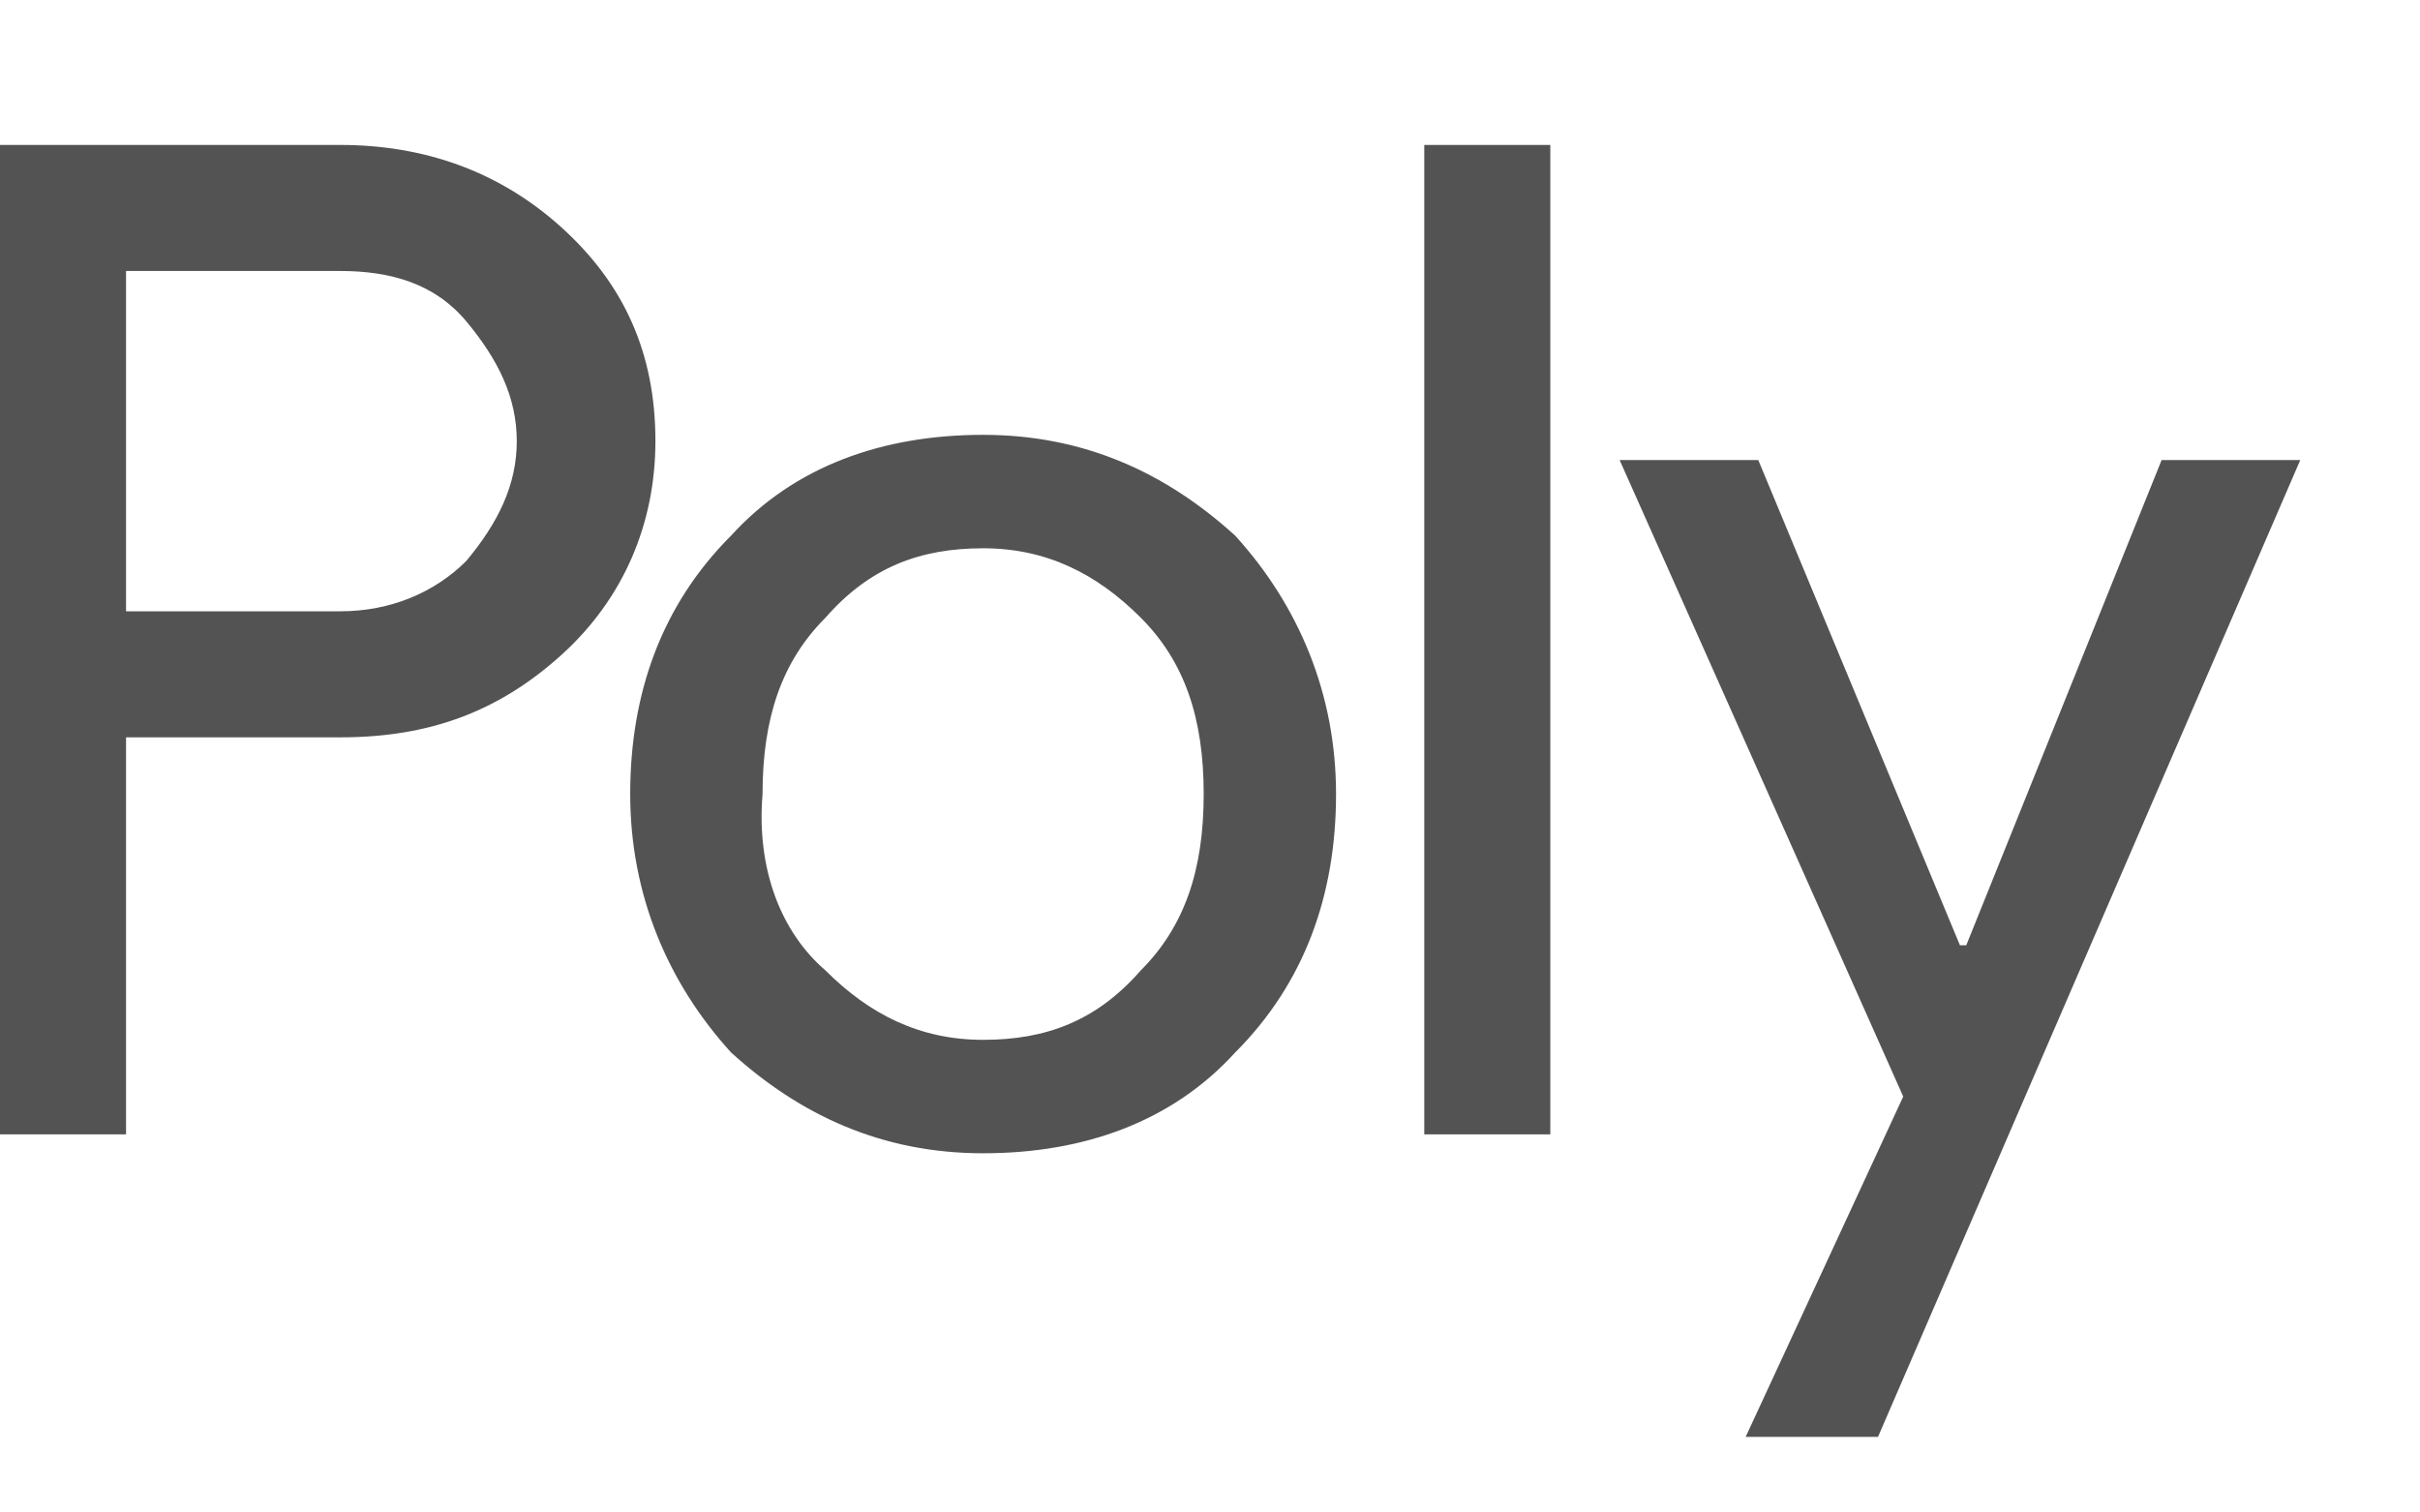
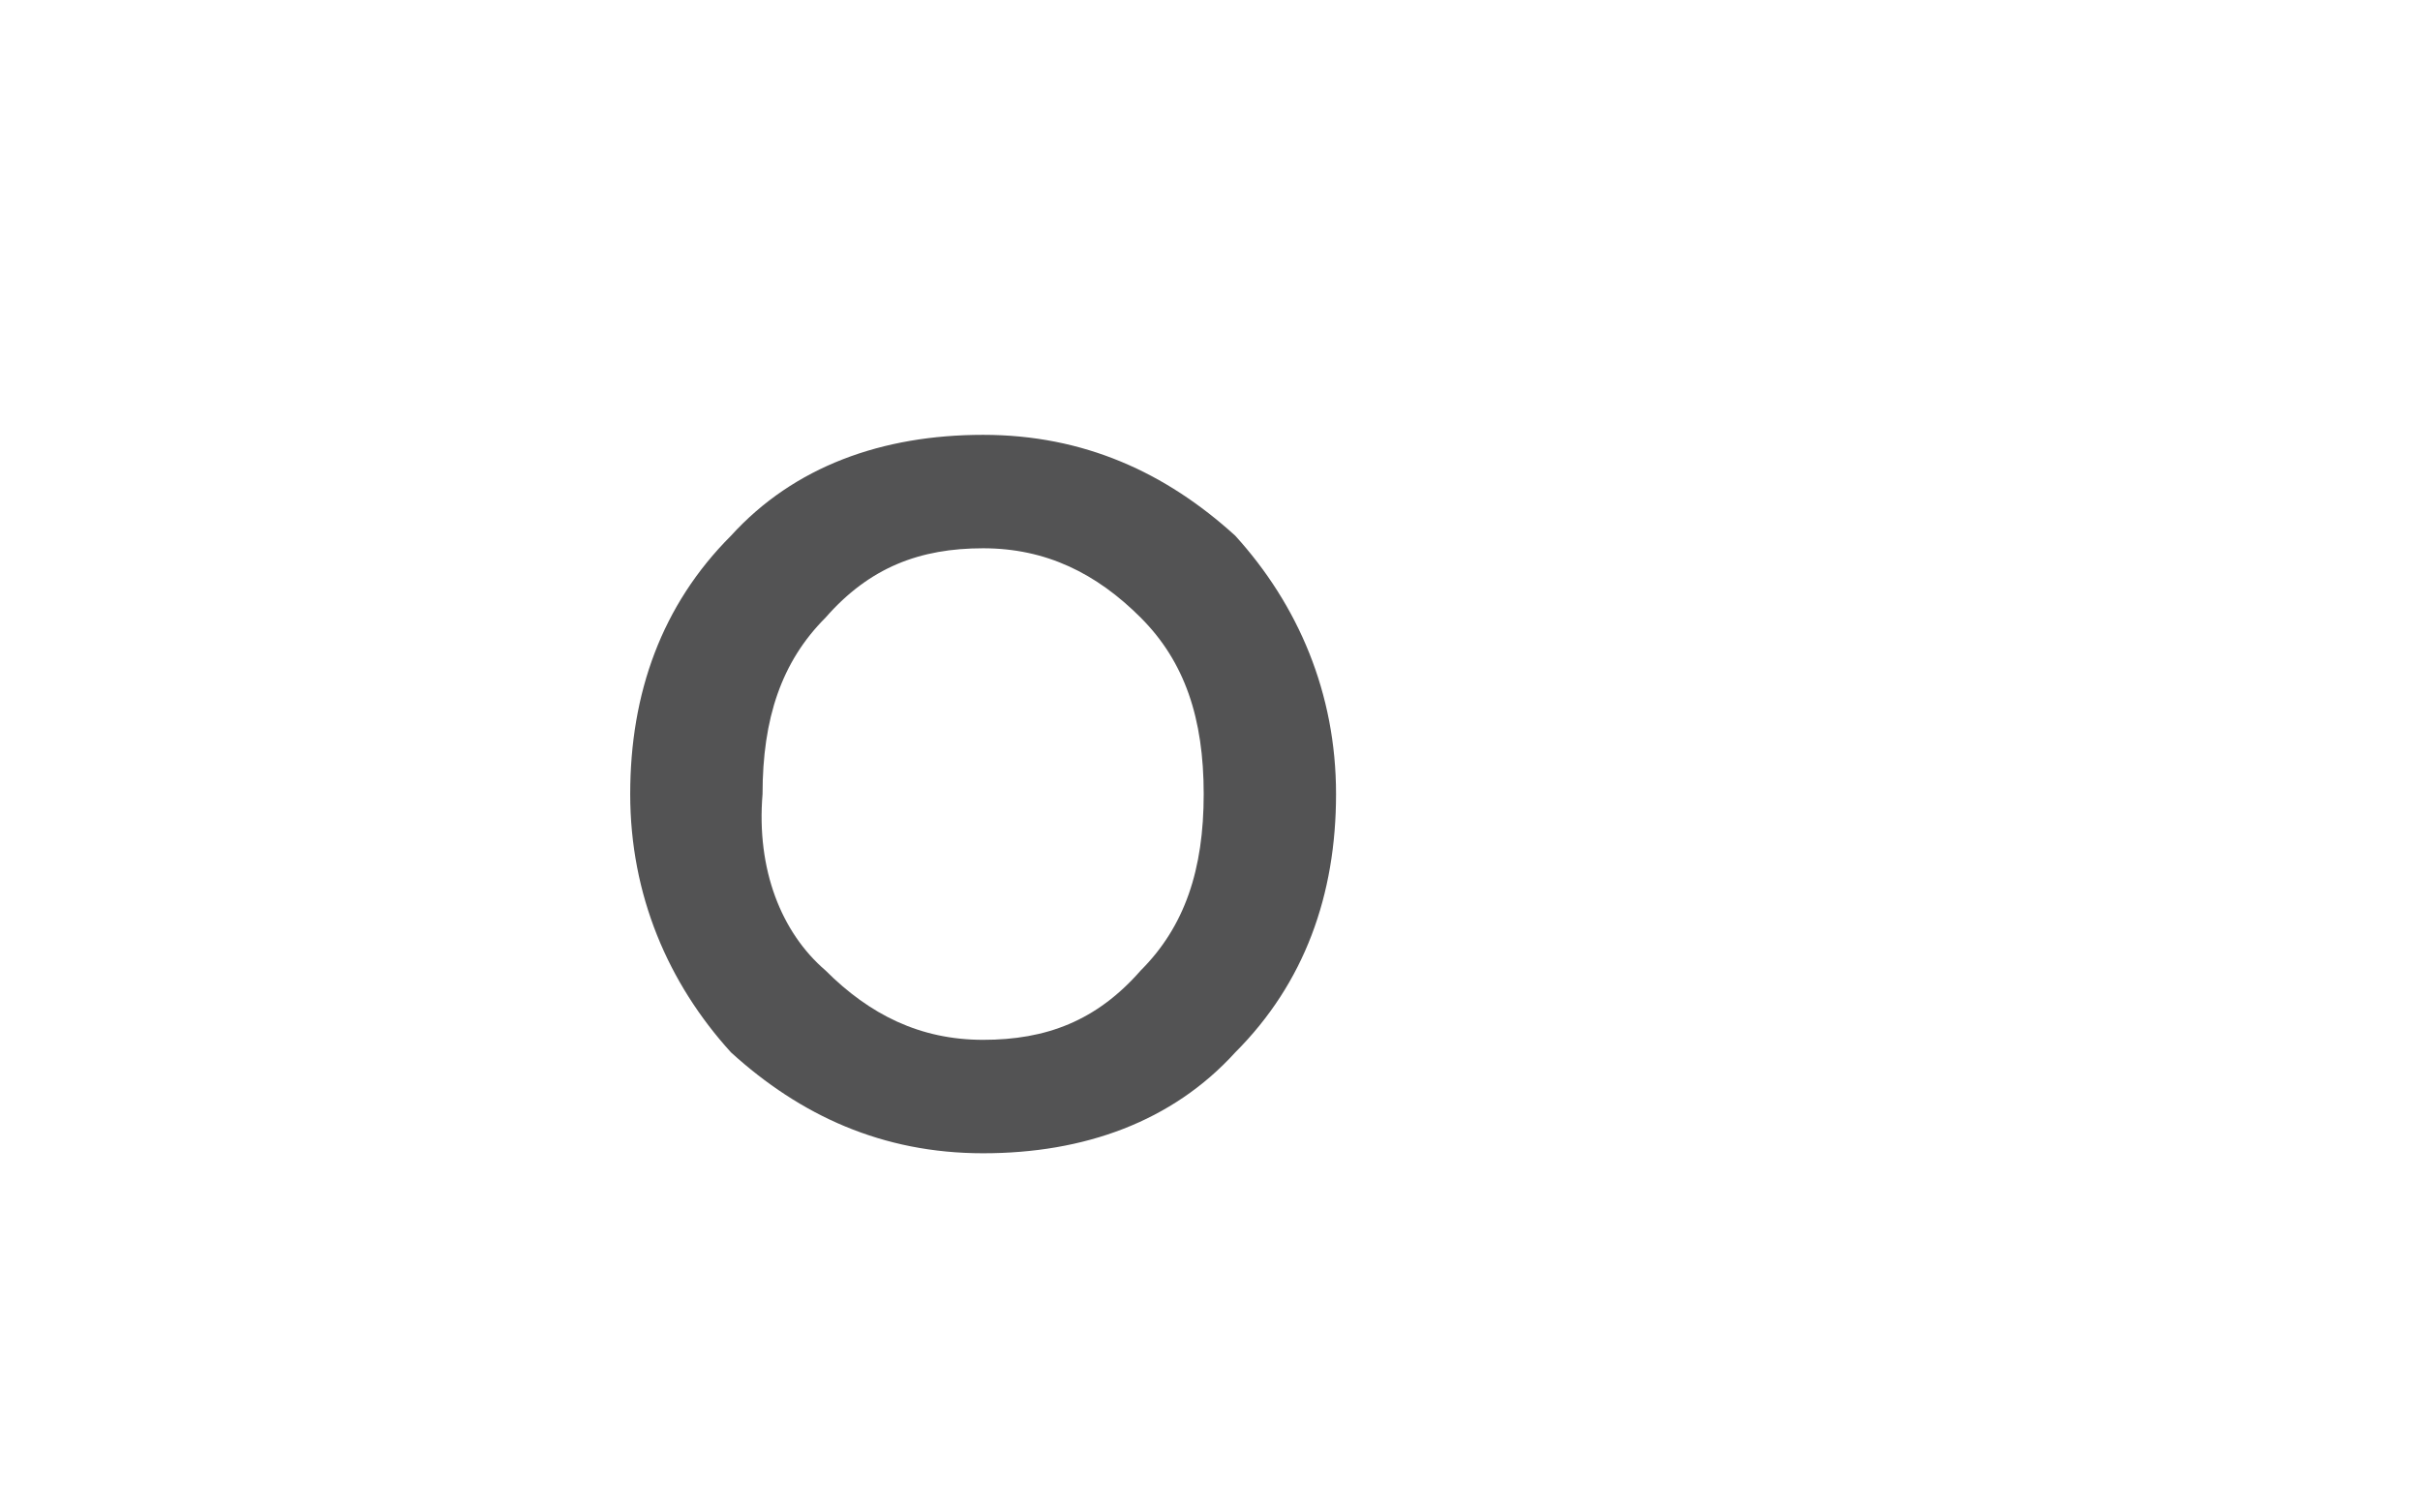
<svg xmlns="http://www.w3.org/2000/svg" version="1.1" id="Layer_1" x="0px" y="0px" width="38.4px" height="24px" viewBox="0 0 38.4 24" style="enable-background:new 0 0 38.4 24;" xml:space="preserve">
  <style type="text/css">
	.st0{fill:#535354;}
</style>
  <title>Poly Header</title>
  <desc>Created with Sketch.</desc>
  <g>
-     <path class="st0" d="M2,18H0V2.3h5.4c1.3,0,2.5,0.4,3.5,1.3c1,0.9,1.5,2,1.5,3.4c0,1.3-0.5,2.5-1.5,3.4s-2.1,1.3-3.5,1.3H2V18z    M2,9.7h3.4c0.8,0,1.5-0.3,2-0.8C7.9,8.3,8.2,7.7,8.2,7S7.9,5.7,7.4,5.1c-0.5-0.6-1.2-0.8-2-0.8H2V9.7z" />
    <path class="st0" d="M11.6,8.5c1-1.1,2.4-1.6,4-1.6s2.9,0.6,4,1.6c1,1.1,1.6,2.5,1.6,4.1s-0.5,3-1.6,4.1c-1,1.1-2.4,1.6-4,1.6   s-2.9-0.6-4-1.6c-1-1.1-1.6-2.5-1.6-4.1C10,11,10.5,9.6,11.6,8.5z M13.1,15.4c0.7,0.7,1.5,1.1,2.5,1.1c1,0,1.8-0.3,2.5-1.1   c0.7-0.7,1-1.6,1-2.8c0-1.2-0.3-2.1-1-2.8c-0.7-0.7-1.5-1.1-2.5-1.1c-1,0-1.8,0.3-2.5,1.1c-0.7,0.7-1,1.6-1,2.8   C12,13.8,12.4,14.8,13.1,15.4z" />
-     <path class="st0" d="M24.6,18h-2V2.3h2V18z" />
-     <path class="st0" d="M29.8,22.8h-2.1l2.5-5.4L25.7,7.3h2.2l3.2,7.7h0.1l3.1-7.7h2.2L29.8,22.8z" />
  </g>
</svg>